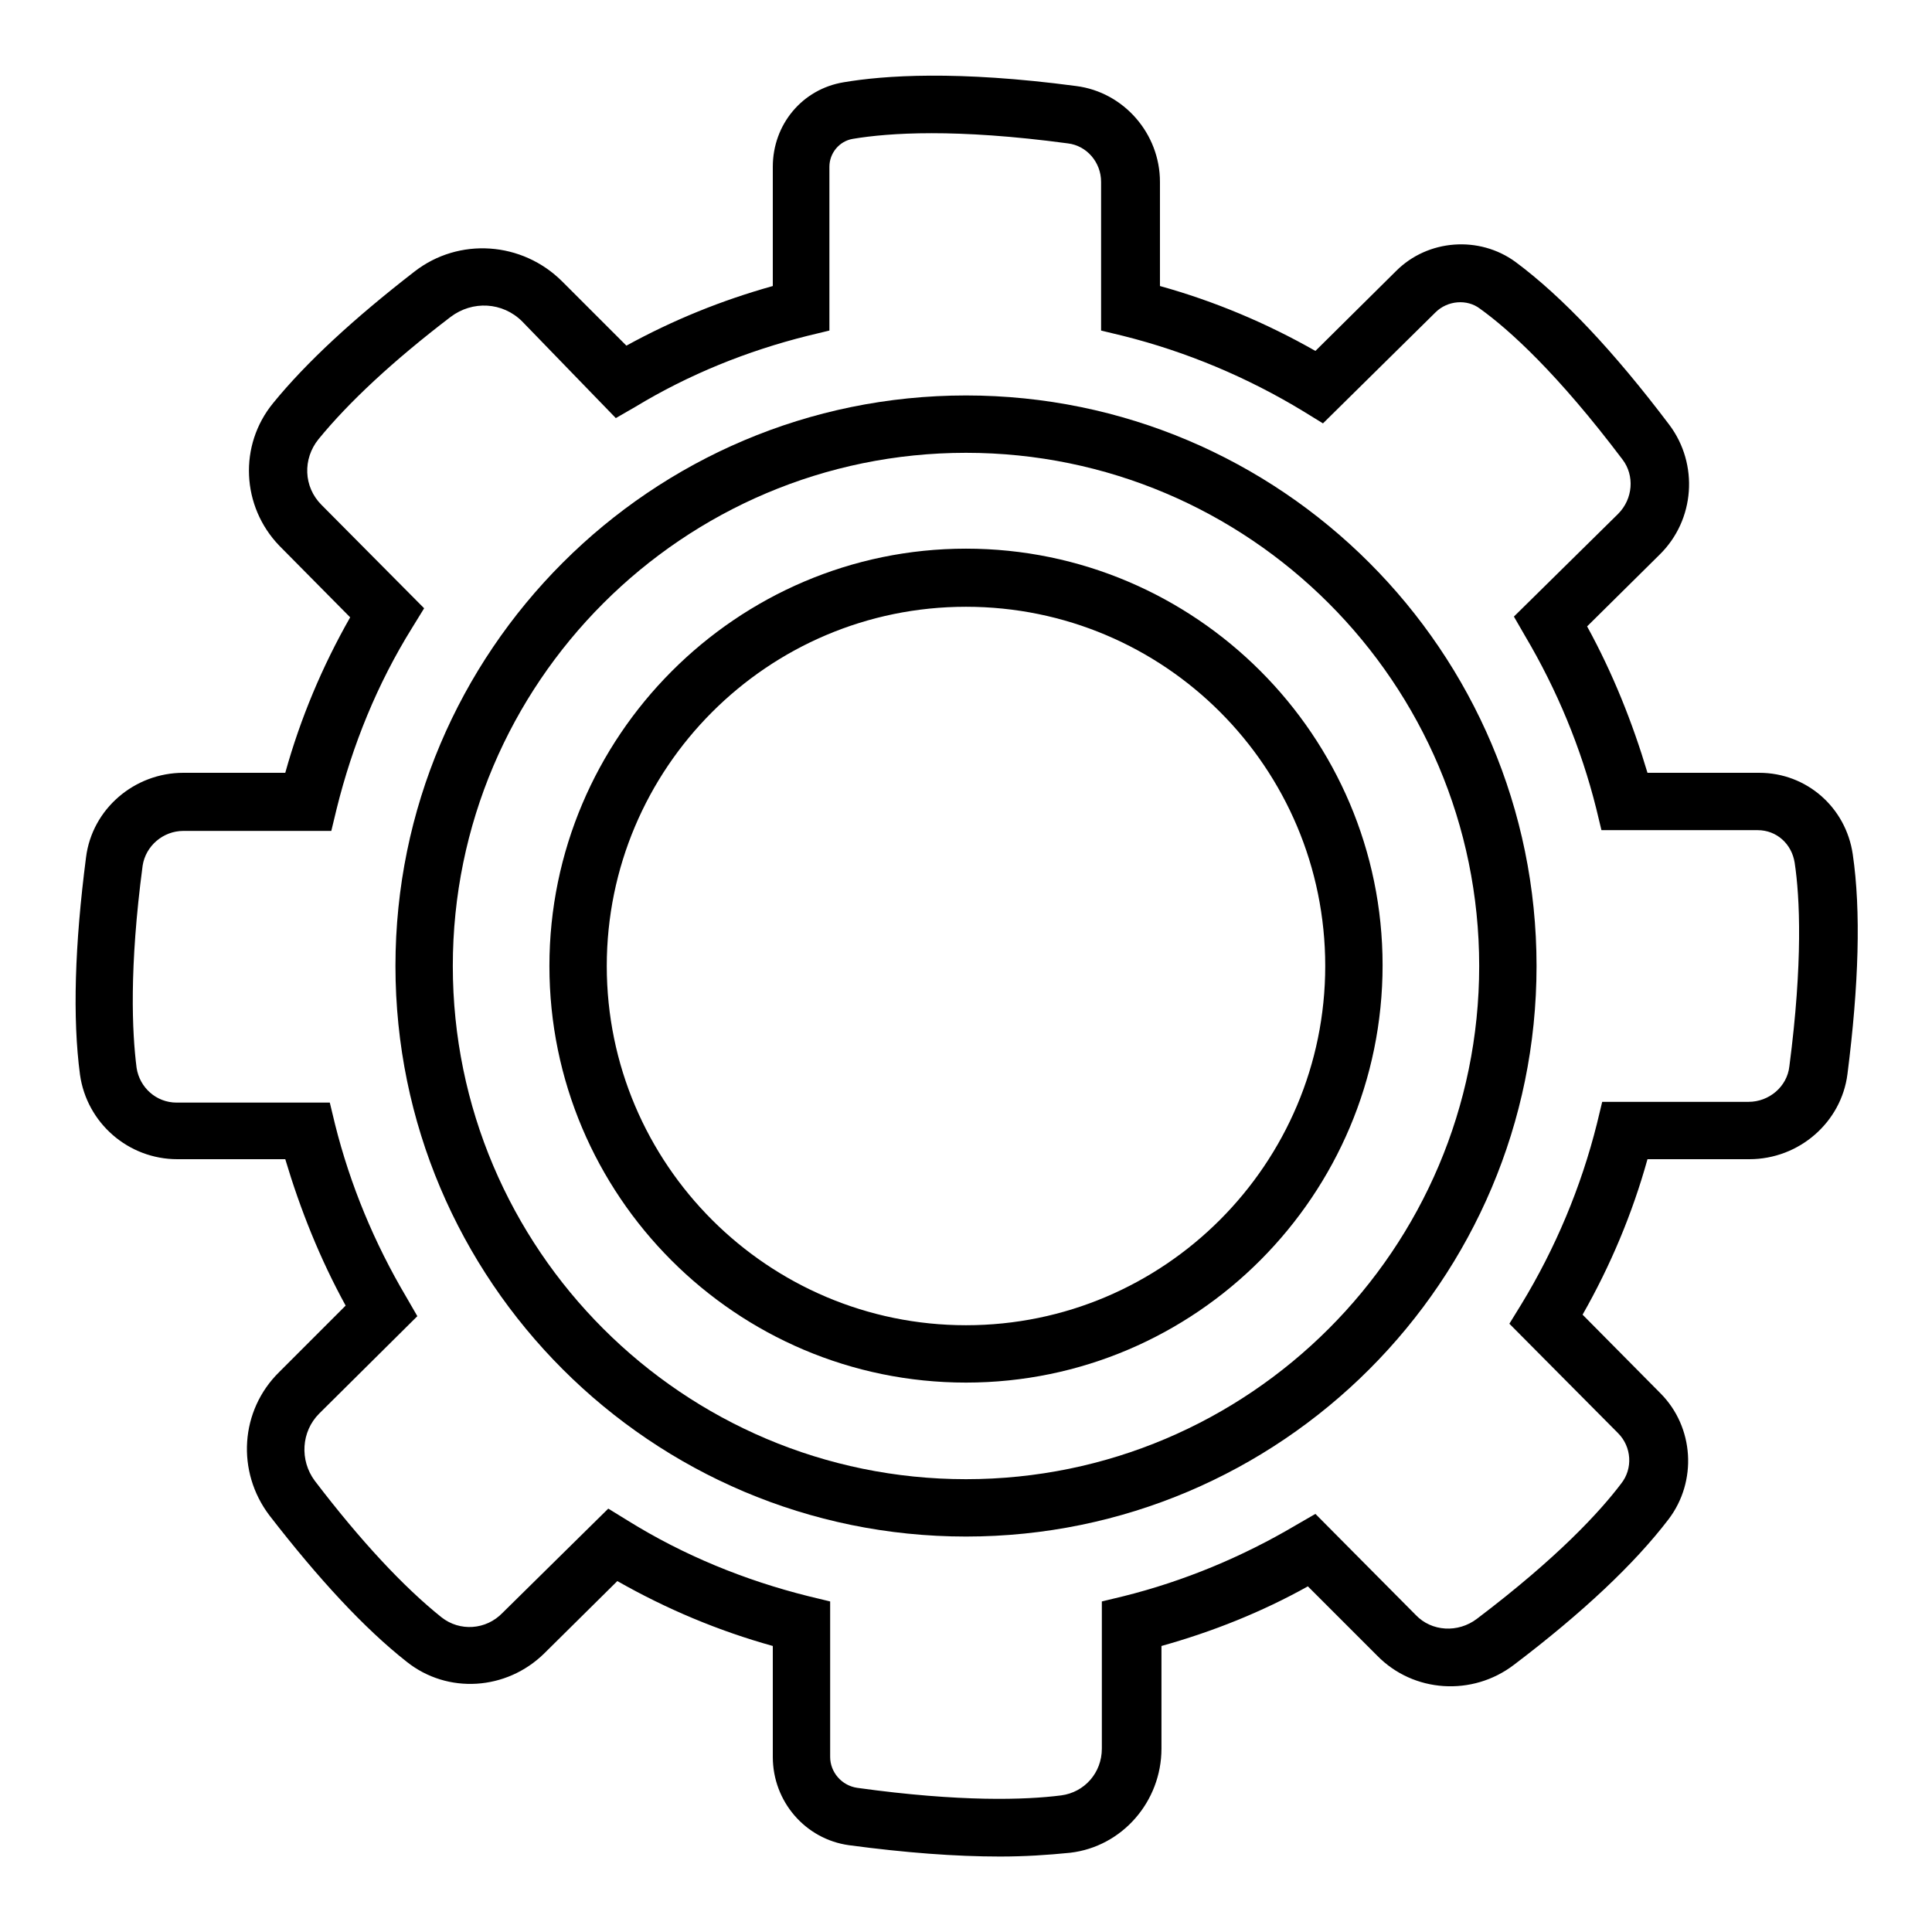
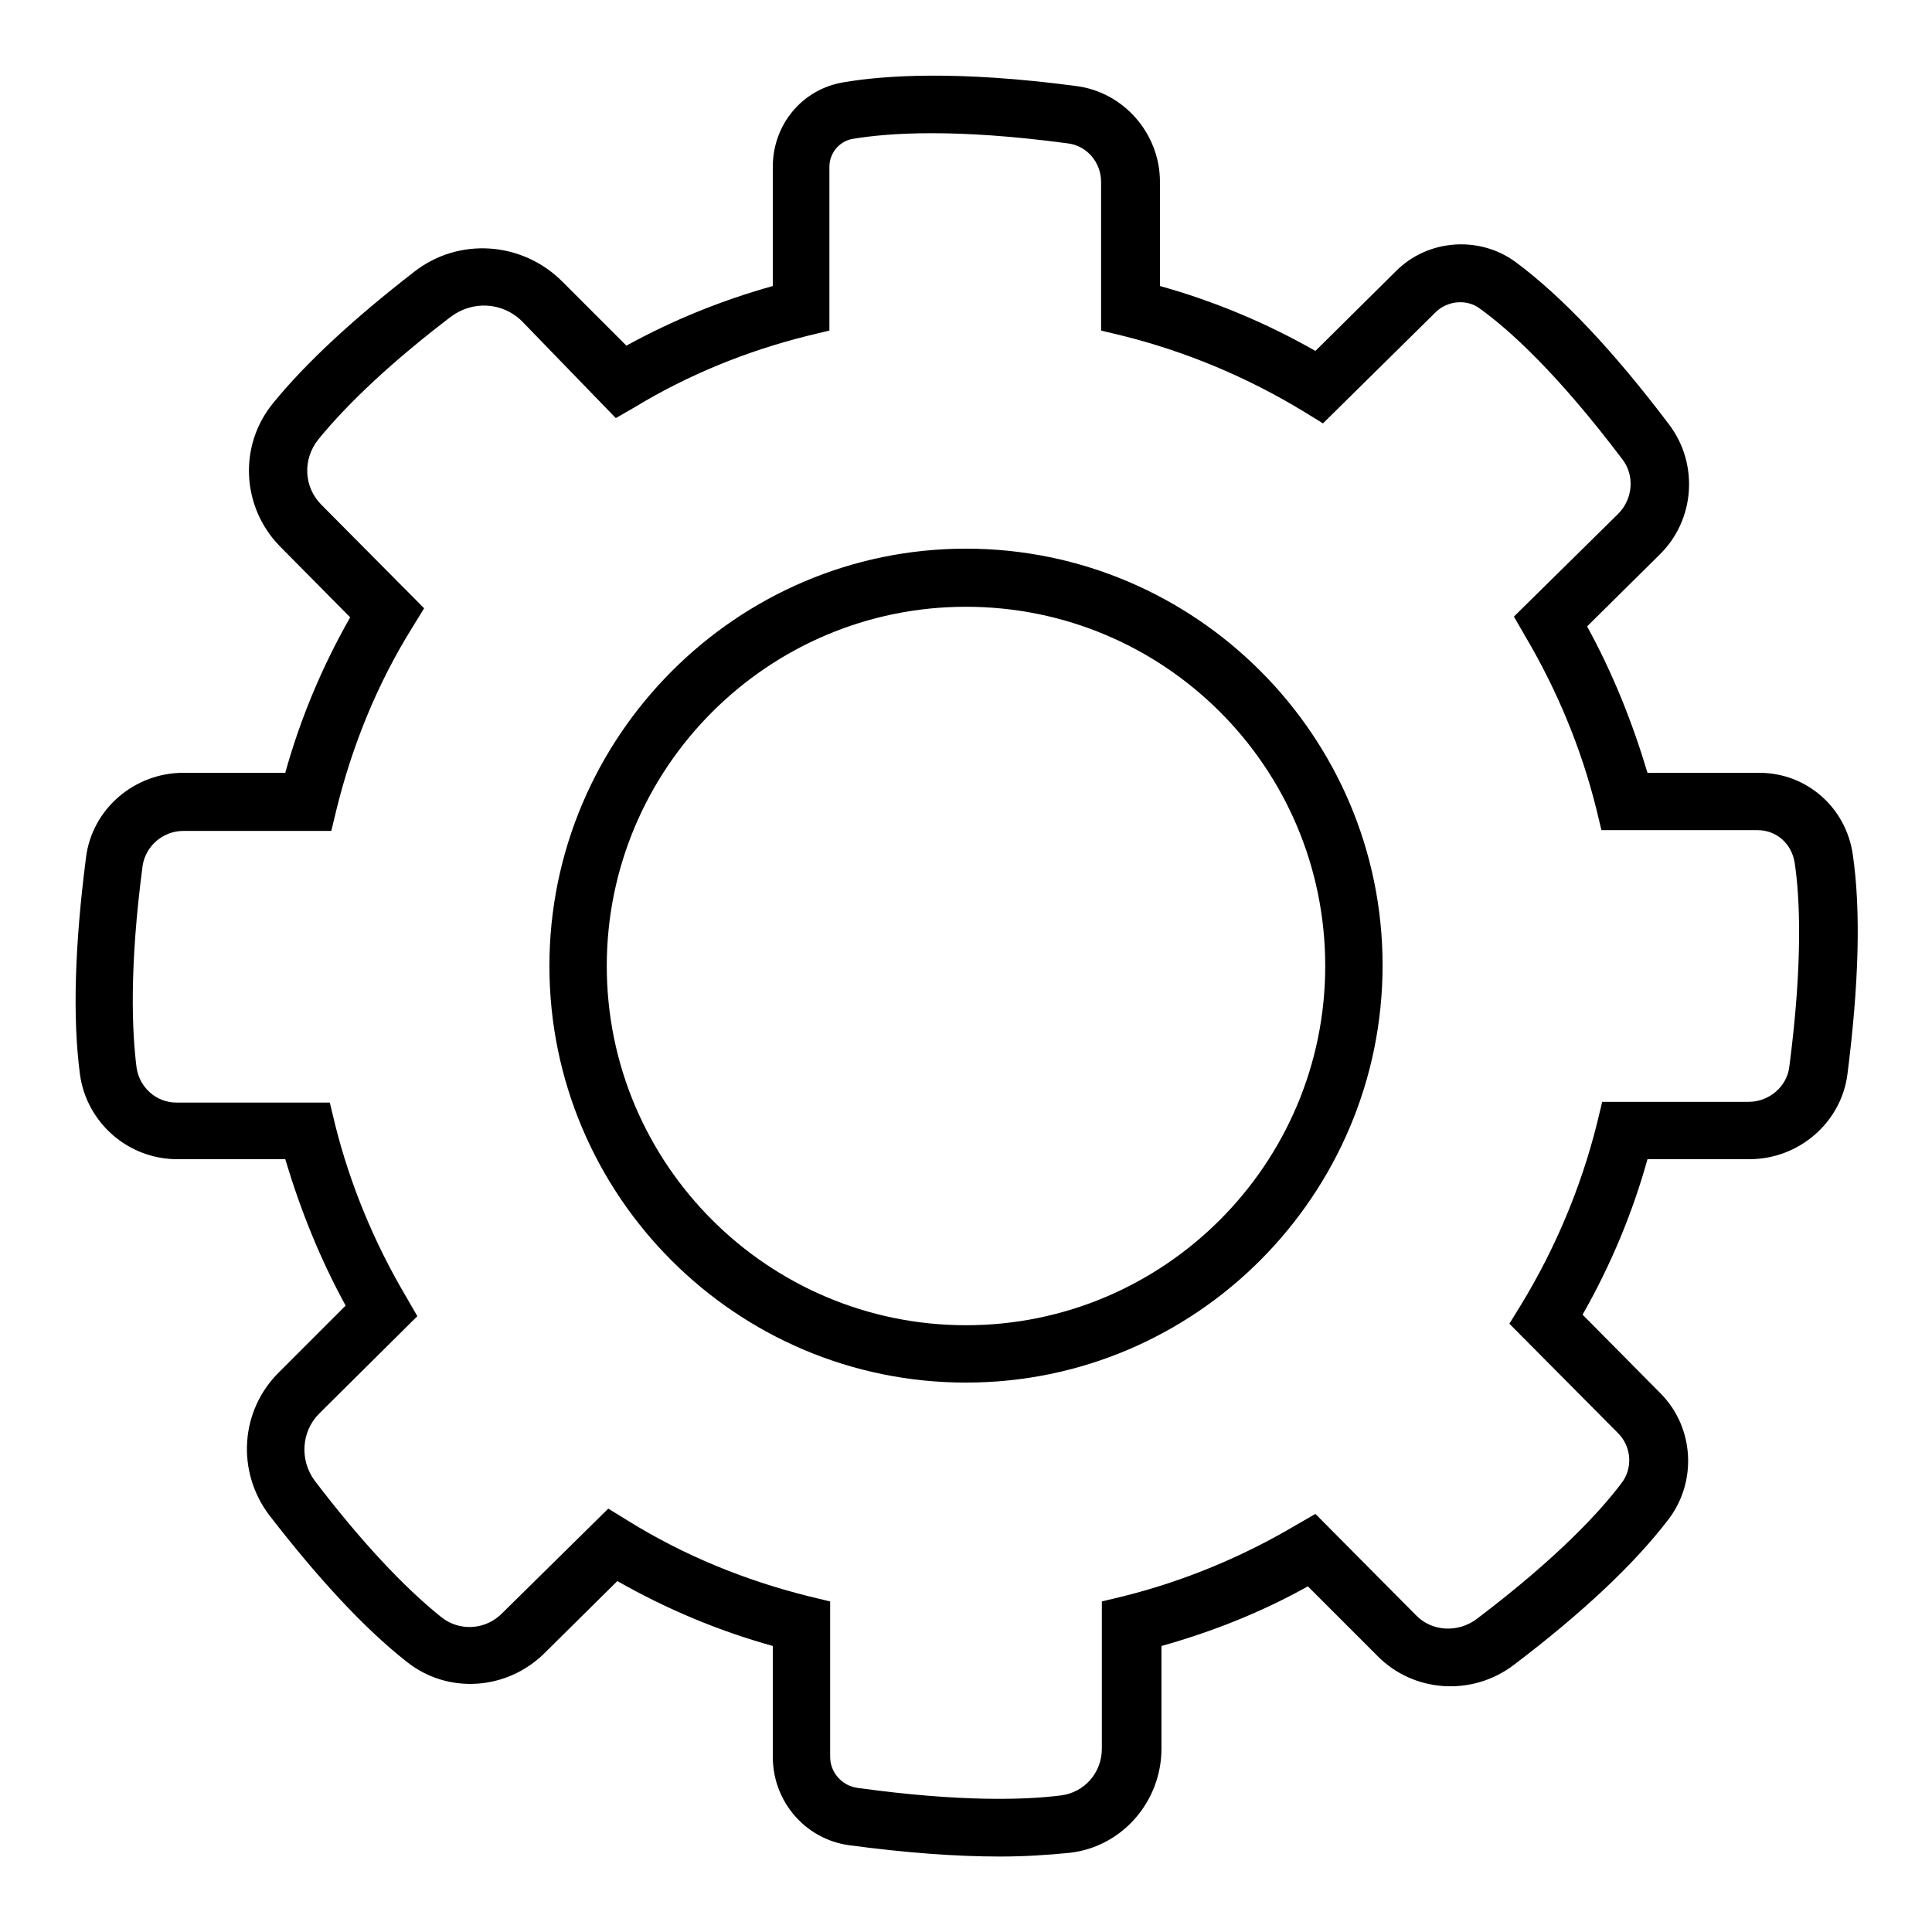
<svg xmlns="http://www.w3.org/2000/svg" version="1.1" x="0px" y="0px" viewBox="0 0 256 256" enable-background="new 0 0 256 256" xml:space="preserve">
  <g>
    <g>
      <path fill="#000000" d="M132.5,246c-5.9,0-12.5-0.5-20-1.5c-5.8-0.8-10.1-5.8-10.1-11.7v-14.7c-7.2-2-14.1-4.9-20.6-8.6l-9.7,9.6c-5,4.9-12.8,5.4-18.2,1.1c-5.6-4.4-11.7-11-18.2-19.4c-4.4-5.8-3.9-13.9,1.3-19l8.8-8.8c-3.4-6.2-6-12.7-8-19.4H23.5c-6.5,0-12-4.8-12.9-11.2c-1-7.5-0.7-17.2,0.8-28.8c0.8-6.4,6.4-11.2,12.9-11.2h13.5c2-7.2,4.9-14.1,8.6-20.6l-9.4-9.5C32,67.1,31.6,59,36.2,53.4C40.6,48,46.9,42.2,54.9,36c5.9-4.6,14.3-4,19.6,1.3l8.5,8.5c6.2-3.4,12.6-6,19.4-7.9V22.1c0-5.6,3.9-10.3,9.4-11.2c5.3-0.9,15-1.6,30.8,0.5c6.3,0.8,11.1,6.3,11.1,12.7v13.8c7.2,2,14.1,4.9,20.6,8.6l10.7-10.6c4.2-4.2,11-4.7,15.8-1.2c6.2,4.6,13,11.8,20.4,21.6c3.9,5.2,3.4,12.6-1.3,17.2l-9.6,9.5c3.4,6.2,6,12.7,8,19.4h14.8c6.3,0,11.5,4.6,12.4,10.8c1.1,7.5,0.8,17.3-0.7,29.1l0,0c-0.8,6.4-6.4,11.3-13,11.3h-13.5c-2,7.2-4.9,14.1-8.6,20.6l10.3,10.4c4.5,4.5,4.9,11.7,1.1,16.7c-4.5,5.9-11.4,12.4-20.5,19.3c-5.5,4.2-13.3,3.7-18.1-1.2l-9.2-9.2c-6.1,3.4-12.6,6-19.4,7.9v13.6c0,7-5.2,13-12.1,13.8C138.8,245.8,135.8,246,132.5,246z M80.6,199.9l2.6,1.6c7.4,4.6,15.5,7.9,23.9,10l2.9,0.7v20.6c0,2,1.5,3.8,3.6,4.1c13.7,1.9,22.3,1.6,27,1c3.1-0.4,5.4-3,5.4-6.2v-19.5l2.9-0.7c8-2,15.7-5.2,22.8-9.4l2.6-1.5l13.3,13.4c2.1,2.2,5.6,2.4,8.1,0.5c10.7-8.1,16.3-14.2,19.1-17.9c1.6-2,1.4-4.9-0.4-6.7L200,175.4l1.6-2.6c4.5-7.4,7.9-15.5,10-23.9l0.7-2.9h19.4c2.7,0,5.1-2,5.4-4.7l0,0c1.8-13.8,1.4-22.4,0.7-27c-0.4-2.5-2.4-4.3-4.9-4.3h-20.7l-0.7-2.9c-2-8-5.2-15.7-9.4-22.8l-1.5-2.6l13.8-13.6c2-2,2.2-5.1,0.6-7.2c-8.6-11.4-15-17.2-18.9-20c-1.7-1.3-4.3-1.1-5.9,0.5l-14.9,14.7l-2.6-1.6c-7.4-4.5-15.5-7.9-23.9-10l-2.9-0.7V24.1c0-2.6-1.9-4.8-4.4-5.1c-14.9-2-23.7-1.4-28.5-0.6c-1.8,0.3-3.1,1.9-3.1,3.7v21.7l-2.9,0.7c-8,2-15.7,5.1-22.8,9.4l-2.6,1.5L69.2,42.6c-2.6-2.6-6.6-2.8-9.5-0.6c-7.6,5.8-13.5,11.3-17.5,16.2c-2.1,2.6-2,6.3,0.4,8.7l13.6,13.7l-1.6,2.6c-4.6,7.4-7.9,15.5-10,24l-0.7,2.9H24.3c-2.7,0-5,2-5.4,4.6c-1.8,13.6-1.4,22.1-0.8,26.8c0.4,2.6,2.6,4.6,5.3,4.6h20.3l0.7,2.9c2,8,5.2,15.7,9.4,22.8l1.5,2.6l-13,12.9c-2.4,2.4-2.6,6.2-0.6,8.9c6.1,8,11.8,14.1,16.8,18.1c2.4,1.9,5.9,1.7,8.1-0.6L80.6,199.9z M128,183.2c-30.5,0-55.2-24.8-55.2-55.2S97.6,72.7,128,72.7s55.2,24.8,55.2,55.2S158.5,183.2,128,183.2z M128,80.4c-26.3,0-47.6,21.4-47.6,47.6c0,26.3,21.4,47.6,47.6,47.6c26.3,0,47.6-21.4,47.6-47.6C175.6,101.7,154.3,80.4,128,80.4z" />
-       <path fill="#000000" d="M128,203.6c-41.7,0-75.6-33.9-75.6-75.6c0-41.7,33.9-75.6,75.6-75.6s75.6,33.9,75.6,75.6C203.6,169.7,169.7,203.6,128,203.6z M128,60c-37.5,0-68,30.5-68,68c0,37.5,30.5,68,68,68s68-30.5,68-68C196,90.5,165.5,60,128,60z" />
    </g>
  </g>
</svg>